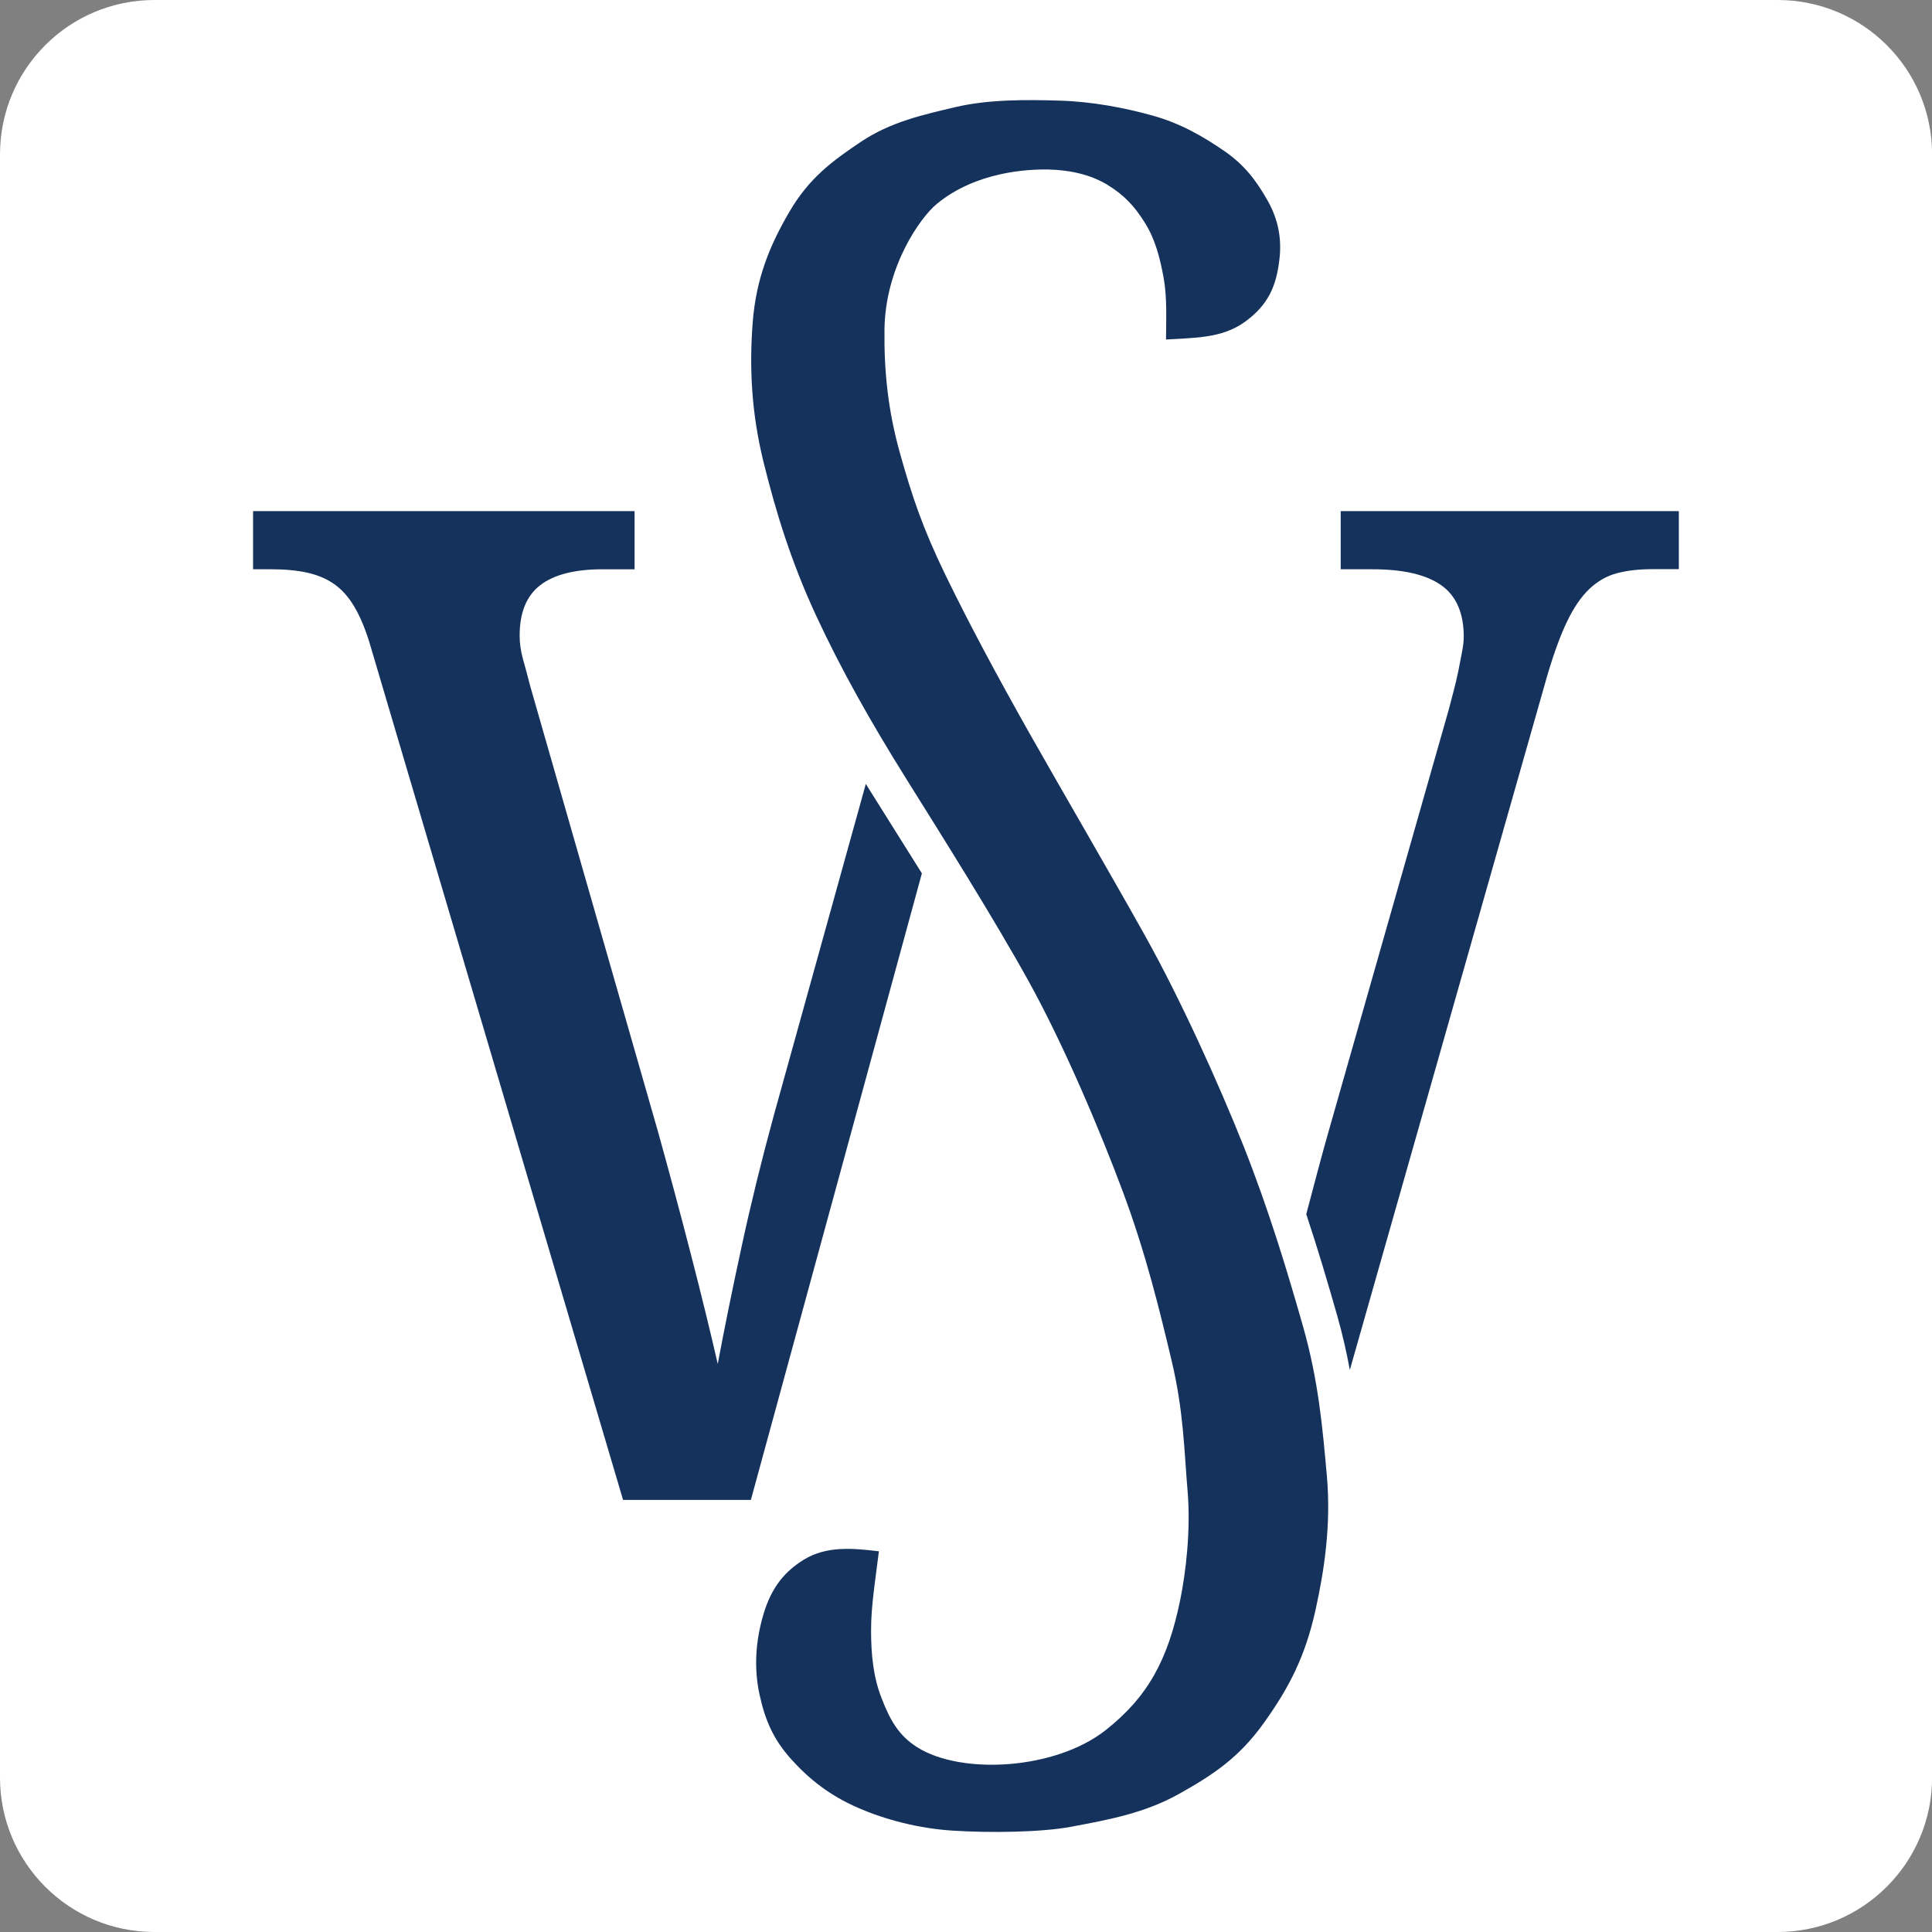
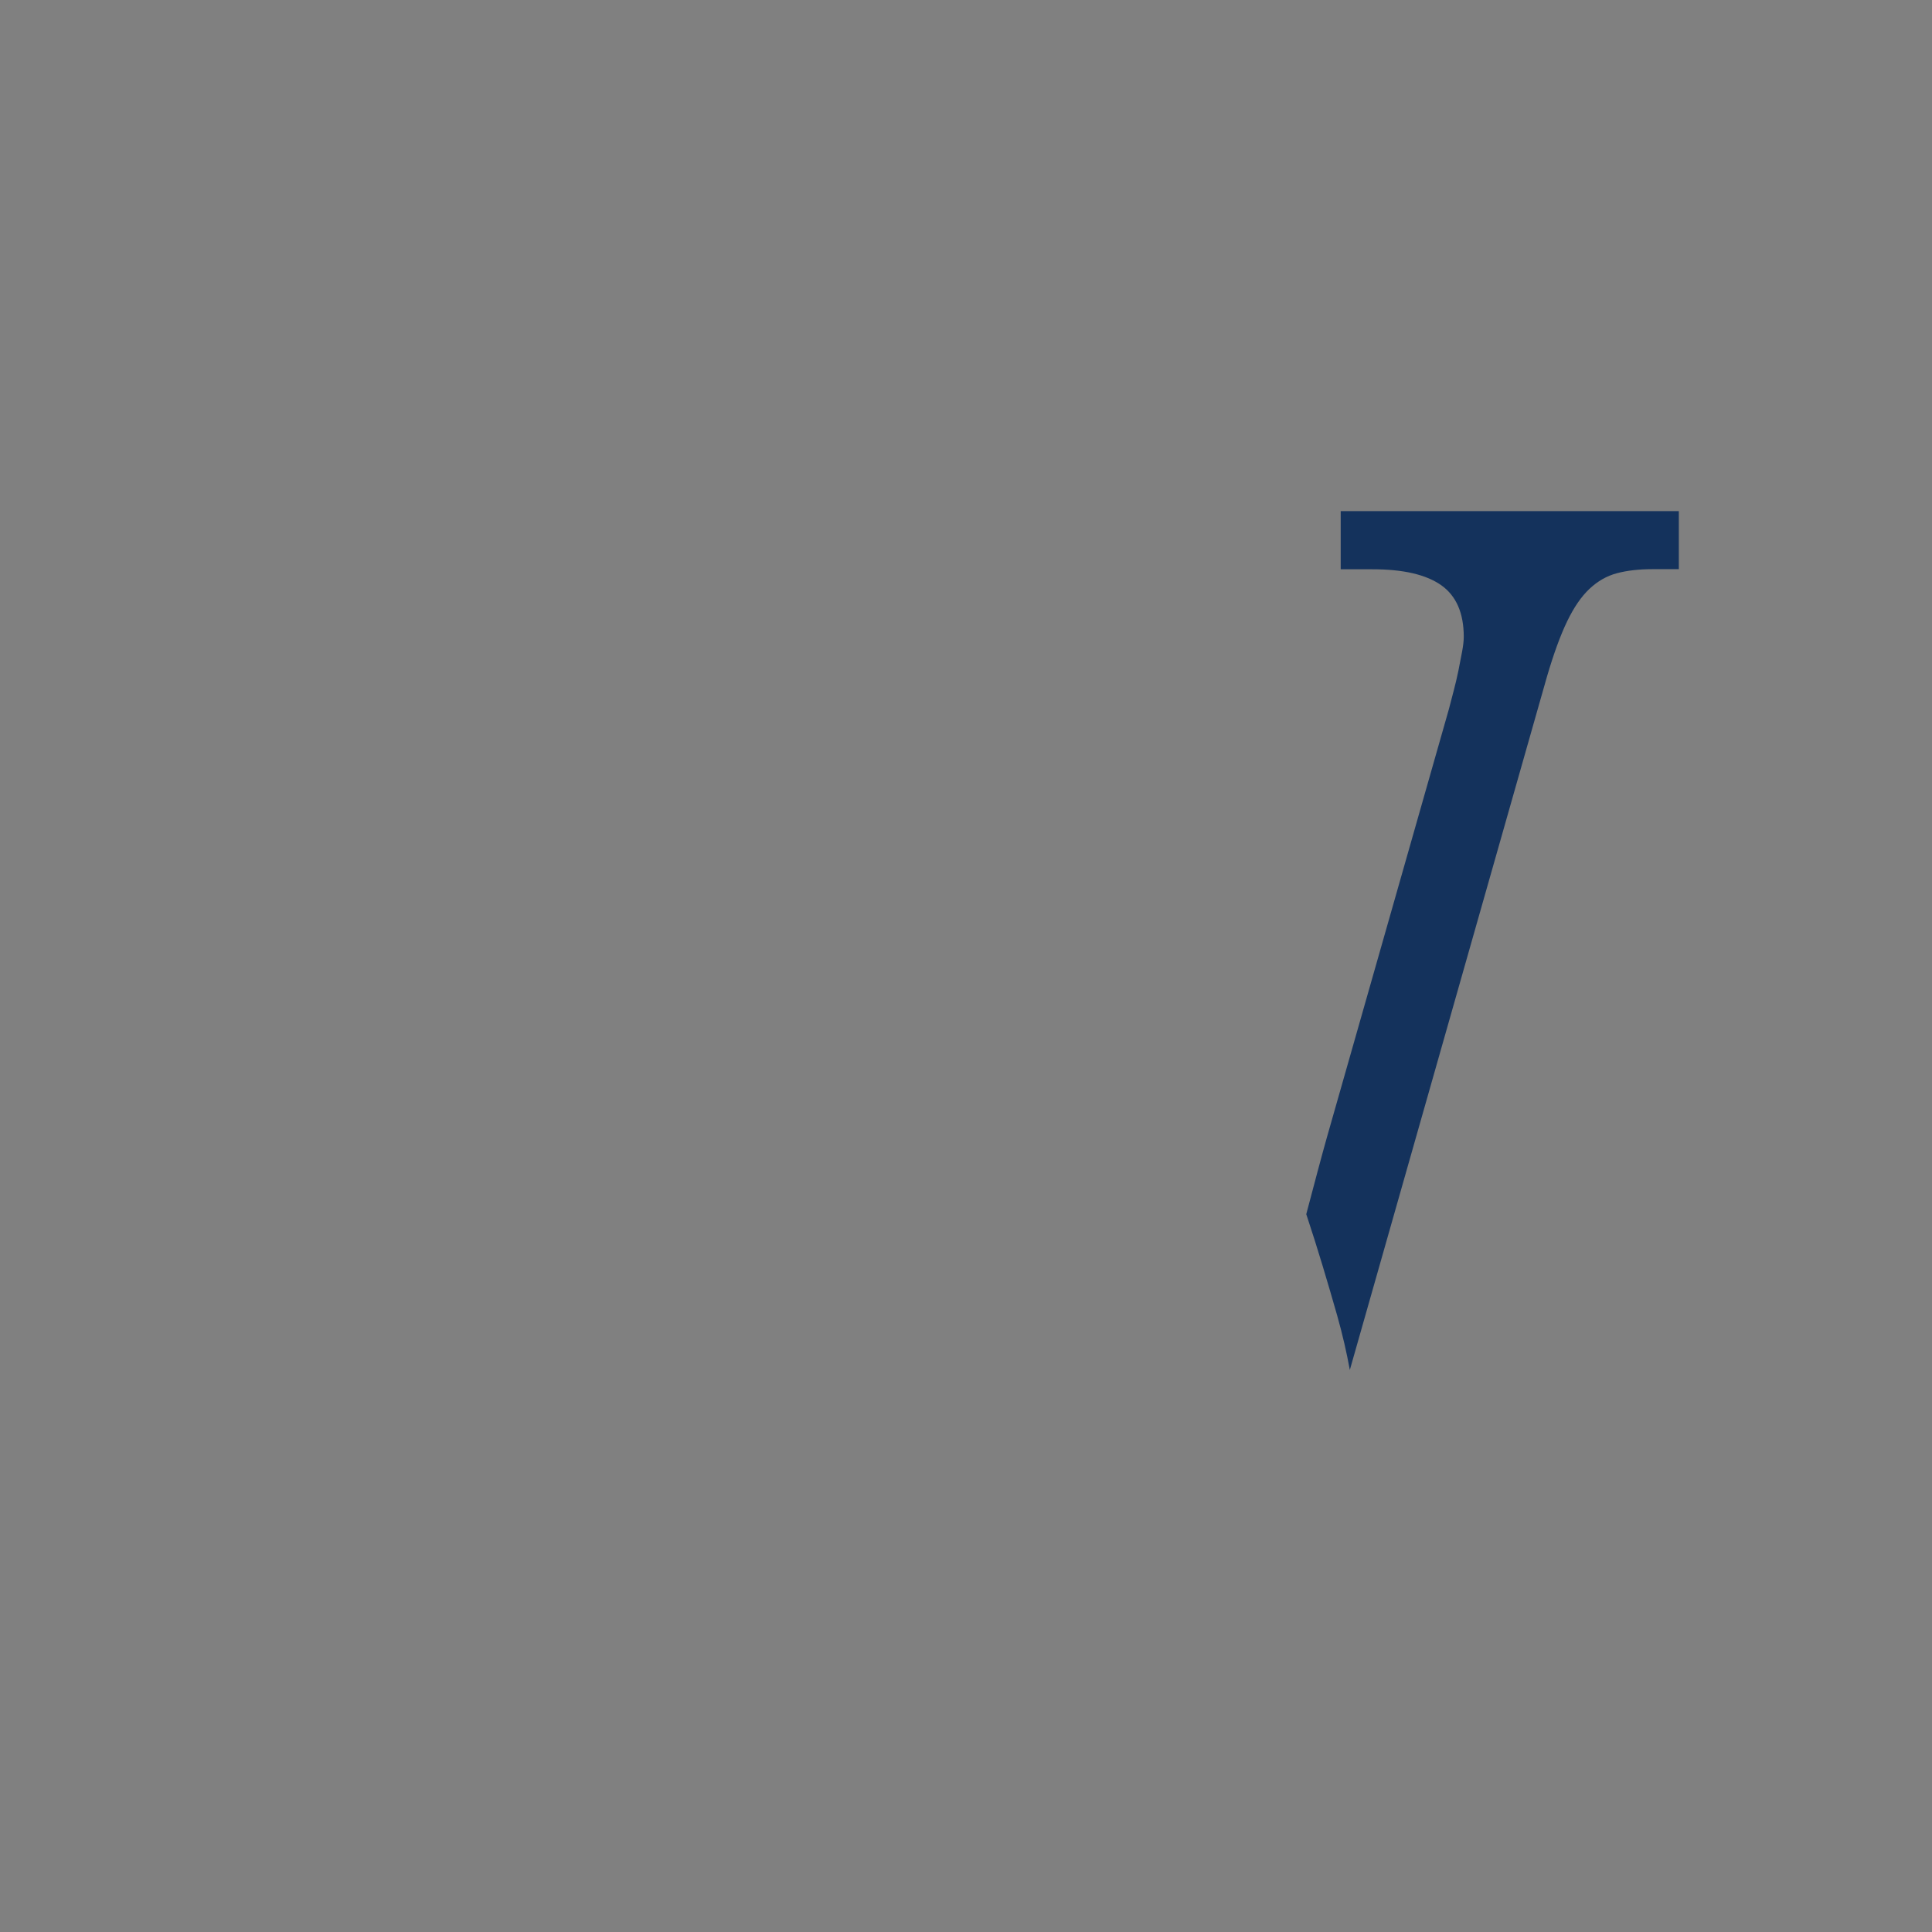
<svg xmlns="http://www.w3.org/2000/svg" version="1.1" id="Ebene_1" x="0px" y="0px" viewBox="0 0 194.67 194.67" style="enable-background:new 0 0 194.67 194.67;" xml:space="preserve">
  <rect x="0" y="0" width="194.67" height="194.67" fill="#808080" stroke="none" />
  <style type="text/css">
	.st0{fill:#FFFFFF;}
	.st1{fill:#14325C;}
</style>
-   <path class="st0" d="M179.11,194.67H15.56C6.96,194.67,0,187.7,0,179.11V15.56C0,6.96,6.96,0,15.56,0h163.56  c8.59,0,15.56,6.96,15.56,15.56v163.56C194.67,187.7,187.7,194.67,179.11,194.67z" />
  <g>
-     <path class="st1" d="M131.27,133.56c-1.59-5.57-3.43-11.67-5.94-18.01c-2.52-6.34-6.38-14.87-9.95-21.26   c-3.57-6.39-8.41-14.68-11.68-20.46c-3.26-5.78-6.09-11.06-8.43-15.88s-3.39-8.01-4.59-12.29c-1.2-4.28-1.61-8.24-1.56-12.45   c0.08-6.32,3.6-11.29,5.28-12.67c3.94-3.24,9.14-3.5,11.21-3.46c2.07,0.04,4.19,0.47,5.92,1.51c1.73,1.04,2.81,2.21,3.85,3.89   c1.04,1.68,1.49,3.48,1.86,5.47c0.37,1.99,0.26,4.2,0.25,6.26c2.75-0.18,5.59-0.09,7.92-1.76c2.33-1.68,3.21-3.56,3.52-6.44   c0.21-1.97-0.12-3.89-1.21-5.81c-1.09-1.92-2.28-3.56-4.38-5c-2.1-1.44-4.36-2.76-7.19-3.55c-2.83-0.79-6.08-1.41-9.36-1.51   c-3.28-0.1-7.15-0.14-10.51,0.65c-3.36,0.79-6.56,1.51-9.52,3.49s-5.25,3.69-7.22,7.06c-1.97,3.37-3.36,6.72-3.7,11.19   c-0.34,4.47-0.14,9.03,1.1,14.05c1.24,5.01,2.76,9.98,5.26,15.38c2.5,5.4,5.49,10.72,9.15,16.57c3.65,5.84,8.79,14,12.34,20.42   c3.55,6.43,7.2,15.08,9.49,21.23c2.29,6.16,3.69,11.93,4.89,16.99c1.2,5.06,1.25,9.05,1.59,13.03c0.34,3.98-0.18,8.28-0.74,11.01   c-1.24,6.09-3.3,9.79-7.5,13.11c-5.11,4.03-14.56,4.53-18.99,1.74c-1.94-1.22-2.79-2.85-3.62-5c-0.83-2.15-1.04-4.39-1.04-6.85   c0-2.47,0.48-5.36,0.79-7.9c-2.6-0.31-5.26-0.57-7.56,0.84c-2.3,1.41-3.46,3.28-4.16,5.81c-0.71,2.54-0.87,5.14-0.32,7.73   c0.56,2.59,1.37,4.54,3.23,6.6c1.86,2.05,3.87,3.62,6.67,4.85c2.81,1.23,6.16,2.09,9.49,2.31c3.83,0.25,8.99,0.18,11.99-0.38   c3.85-0.72,7.44-1.38,10.91-3.32c3.46-1.94,6.03-3.65,8.52-7.12c2.49-3.48,4.18-6.63,5.24-11.48c0.87-3.95,1.56-8.52,1.13-13.4   C133.26,143.86,132.86,139.14,131.27,133.56z" />
-     <path class="st1" d="M87.24,78.99l-9.26,33.36c-1.23,4.5-2.31,8.89-3.24,13.19c-0.93,4.29-1.74,8.26-2.42,11.89   c-0.77-3.36-1.68-7.08-2.73-11.14c-1.05-4.07-2.16-8.21-3.34-12.44L53.45,69.22c-0.27-1.04-0.52-1.98-0.75-2.79   c-0.23-0.82-0.34-1.61-0.34-2.39c0-2.32,0.69-4.01,2.08-5.08c1.39-1.07,3.49-1.6,6.3-1.6h3.2V51.5H25.5v5.86h1.84   c1.36,0,2.57,0.11,3.61,0.34c1.04,0.23,1.95,0.61,2.73,1.16c0.77,0.54,1.44,1.29,2.01,2.25c0.57,0.95,1.08,2.16,1.53,3.61   l25.56,86.41h12.88L92.89,88L87.24,78.99z" />
    <path class="st1" d="M135.09,57.36h3.2c3.09,0,5.39,0.53,6.92,1.6c1.52,1.07,2.28,2.81,2.28,5.21c0,0.41-0.06,0.91-0.17,1.5   c-0.11,0.59-0.24,1.23-0.37,1.91c-0.14,0.68-0.3,1.36-0.48,2.04c-0.18,0.68-0.34,1.3-0.48,1.84l-12.27,43.07   c-0.52,1.83-1.32,4.86-2.1,7.81c1.18,3.55,2.19,6.97,3.12,10.23c0.54,1.91,0.95,3.72,1.27,5.47l19.86-69.85   c0.68-2.32,1.36-4.18,2.04-5.59c0.68-1.41,1.43-2.5,2.25-3.27c0.82-0.77,1.74-1.3,2.76-1.57c1.02-0.27,2.21-0.41,3.58-0.41h2.66   V51.5h-34.07V57.36z" />
  </g>
</svg>